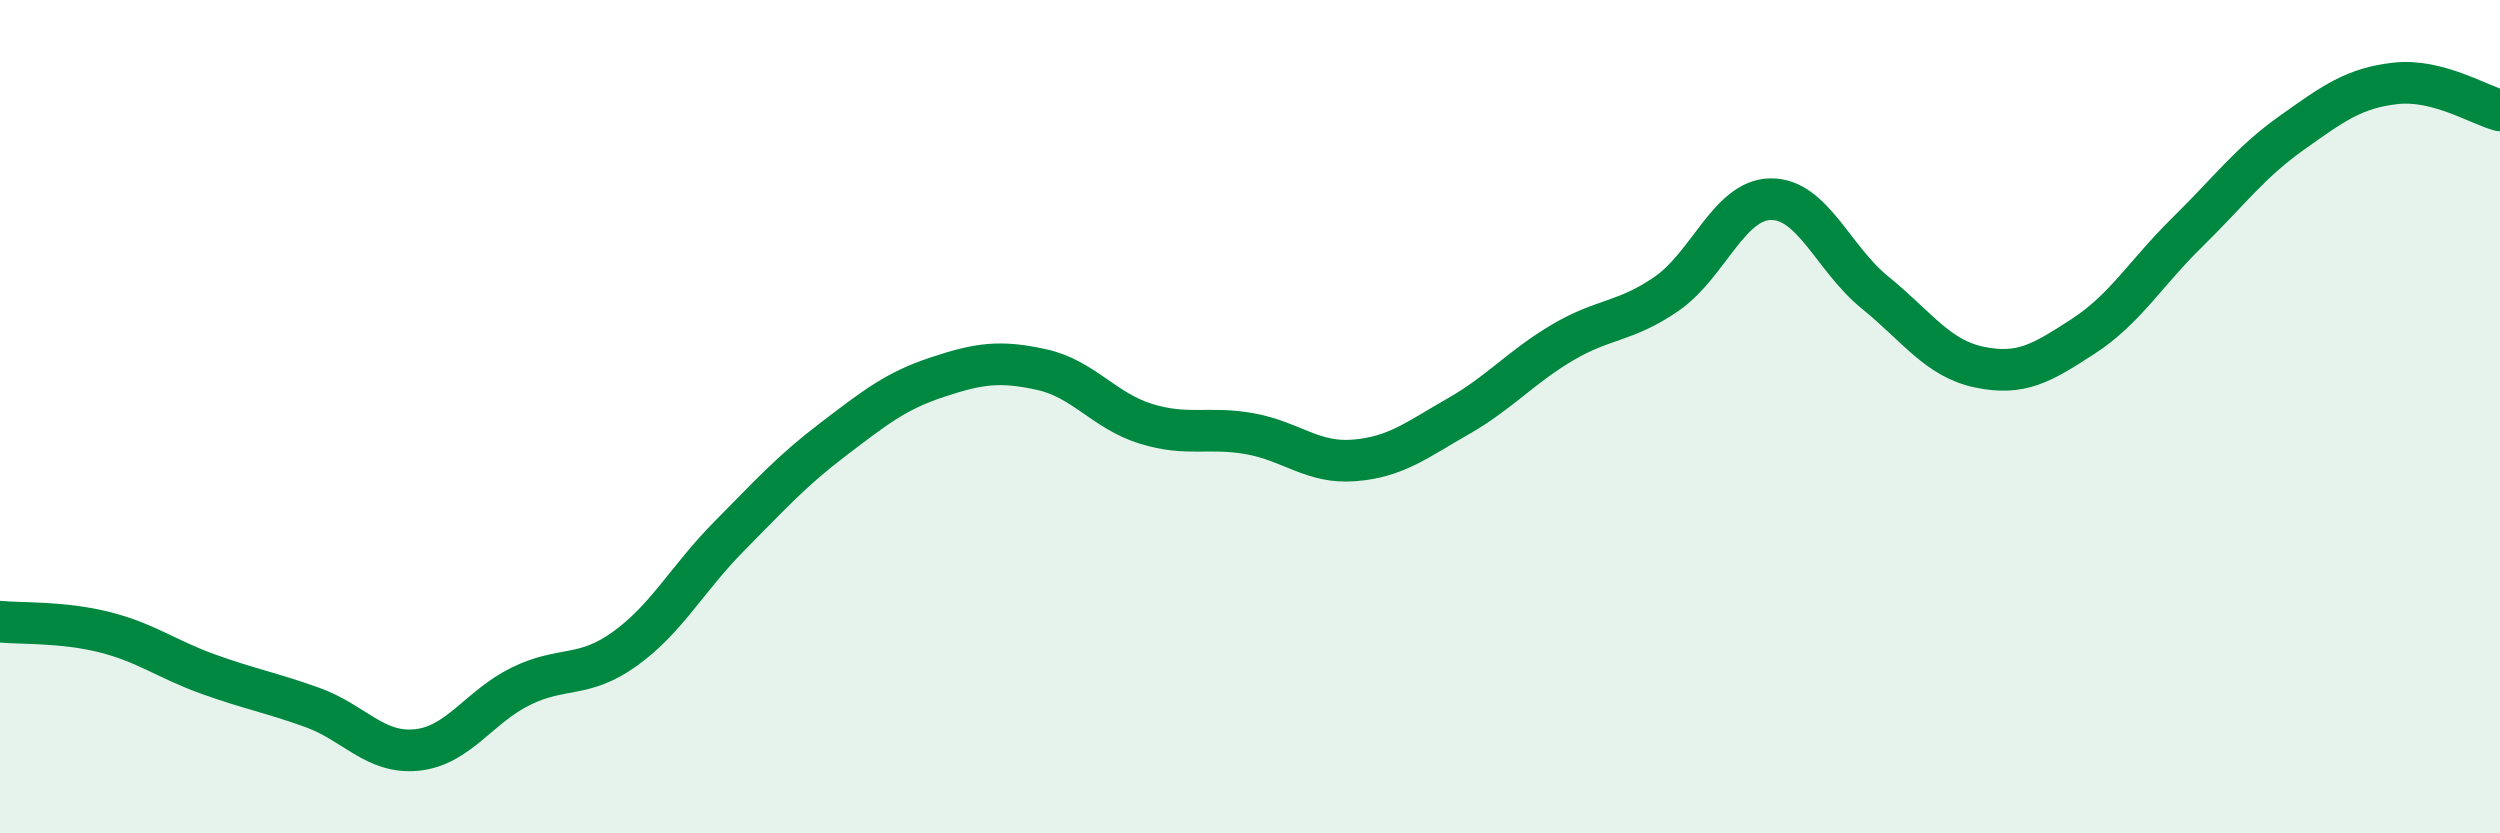
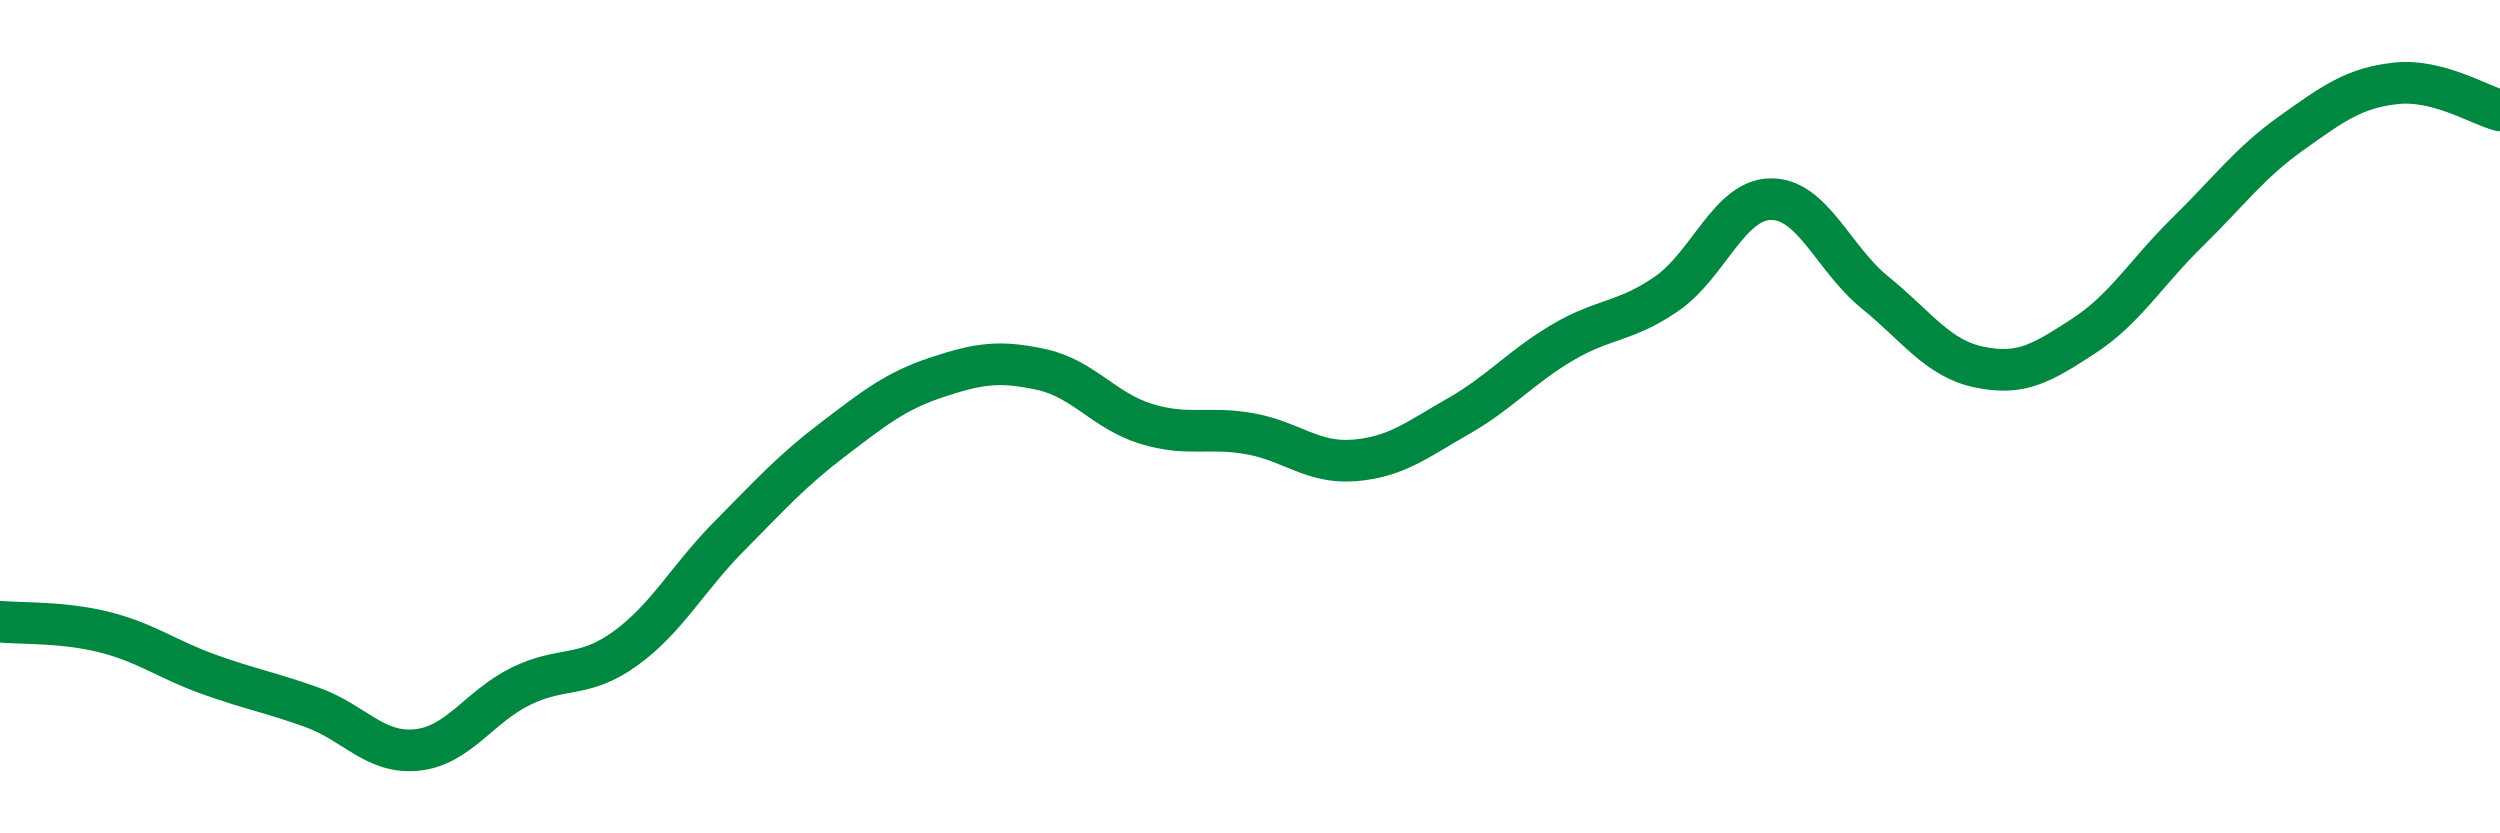
<svg xmlns="http://www.w3.org/2000/svg" width="60" height="20" viewBox="0 0 60 20">
-   <path d="M 0,14.92 C 0.5,14.97 1.5,14.92 2.5,15.17 C 3.5,15.42 4,15.82 5,16.18 C 6,16.54 6.5,16.62 7.5,16.98 C 8.5,17.34 9,18.1 10,18 C 11,17.9 11.5,16.96 12.5,16.47 C 13.5,15.98 14,16.29 15,15.57 C 16,14.85 16.5,13.88 17.5,12.87 C 18.5,11.86 19,11.3 20,10.54 C 21,9.78 21.5,9.38 22.5,9.05 C 23.5,8.72 24,8.65 25,8.87 C 26,9.09 26.5,9.86 27.5,10.17 C 28.5,10.48 29,10.23 30,10.41 C 31,10.59 31.5,11.13 32.5,11.05 C 33.5,10.97 34,10.56 35,9.99 C 36,9.42 36.5,8.81 37.5,8.22 C 38.5,7.63 39,7.74 40,7.05 C 41,6.36 41.5,4.79 42.5,4.78 C 43.5,4.77 44,6.21 45,7.02 C 46,7.83 46.5,8.6 47.5,8.81 C 48.5,9.02 49,8.72 50,8.07 C 51,7.42 51.5,6.55 52.5,5.57 C 53.5,4.59 54,3.9 55,3.19 C 56,2.48 56.5,2.11 57.5,2 C 58.5,1.89 59.5,2.52 60,2.65L60 20L0 20Z" fill="#008740" opacity="0.1" stroke-linecap="round" stroke-linejoin="round" />
  <path d="M 0,14.92 C 0.5,14.97 1.5,14.92 2.5,15.17 C 3.5,15.42 4,15.82 5,16.18 C 6,16.54 6.5,16.62 7.5,16.98 C 8.5,17.34 9,18.1 10,18 C 11,17.9 11.5,16.96 12.5,16.47 C 13.5,15.98 14,16.29 15,15.57 C 16,14.85 16.5,13.88 17.5,12.87 C 18.5,11.86 19,11.3 20,10.54 C 21,9.78 21.5,9.38 22.5,9.05 C 23.5,8.72 24,8.65 25,8.87 C 26,9.09 26.5,9.86 27.5,10.17 C 28.5,10.48 29,10.23 30,10.41 C 31,10.59 31.5,11.13 32.5,11.05 C 33.5,10.97 34,10.56 35,9.99 C 36,9.42 36.5,8.81 37.5,8.22 C 38.5,7.63 39,7.74 40,7.05 C 41,6.36 41.5,4.79 42.5,4.78 C 43.5,4.77 44,6.21 45,7.02 C 46,7.83 46.5,8.6 47.5,8.81 C 48.5,9.02 49,8.72 50,8.07 C 51,7.42 51.5,6.55 52.5,5.57 C 53.5,4.59 54,3.9 55,3.19 C 56,2.48 56.5,2.11 57.5,2 C 58.5,1.89 59.5,2.52 60,2.65" stroke="#008740" stroke-width="1" fill="none" stroke-linecap="round" stroke-linejoin="round" />
</svg>